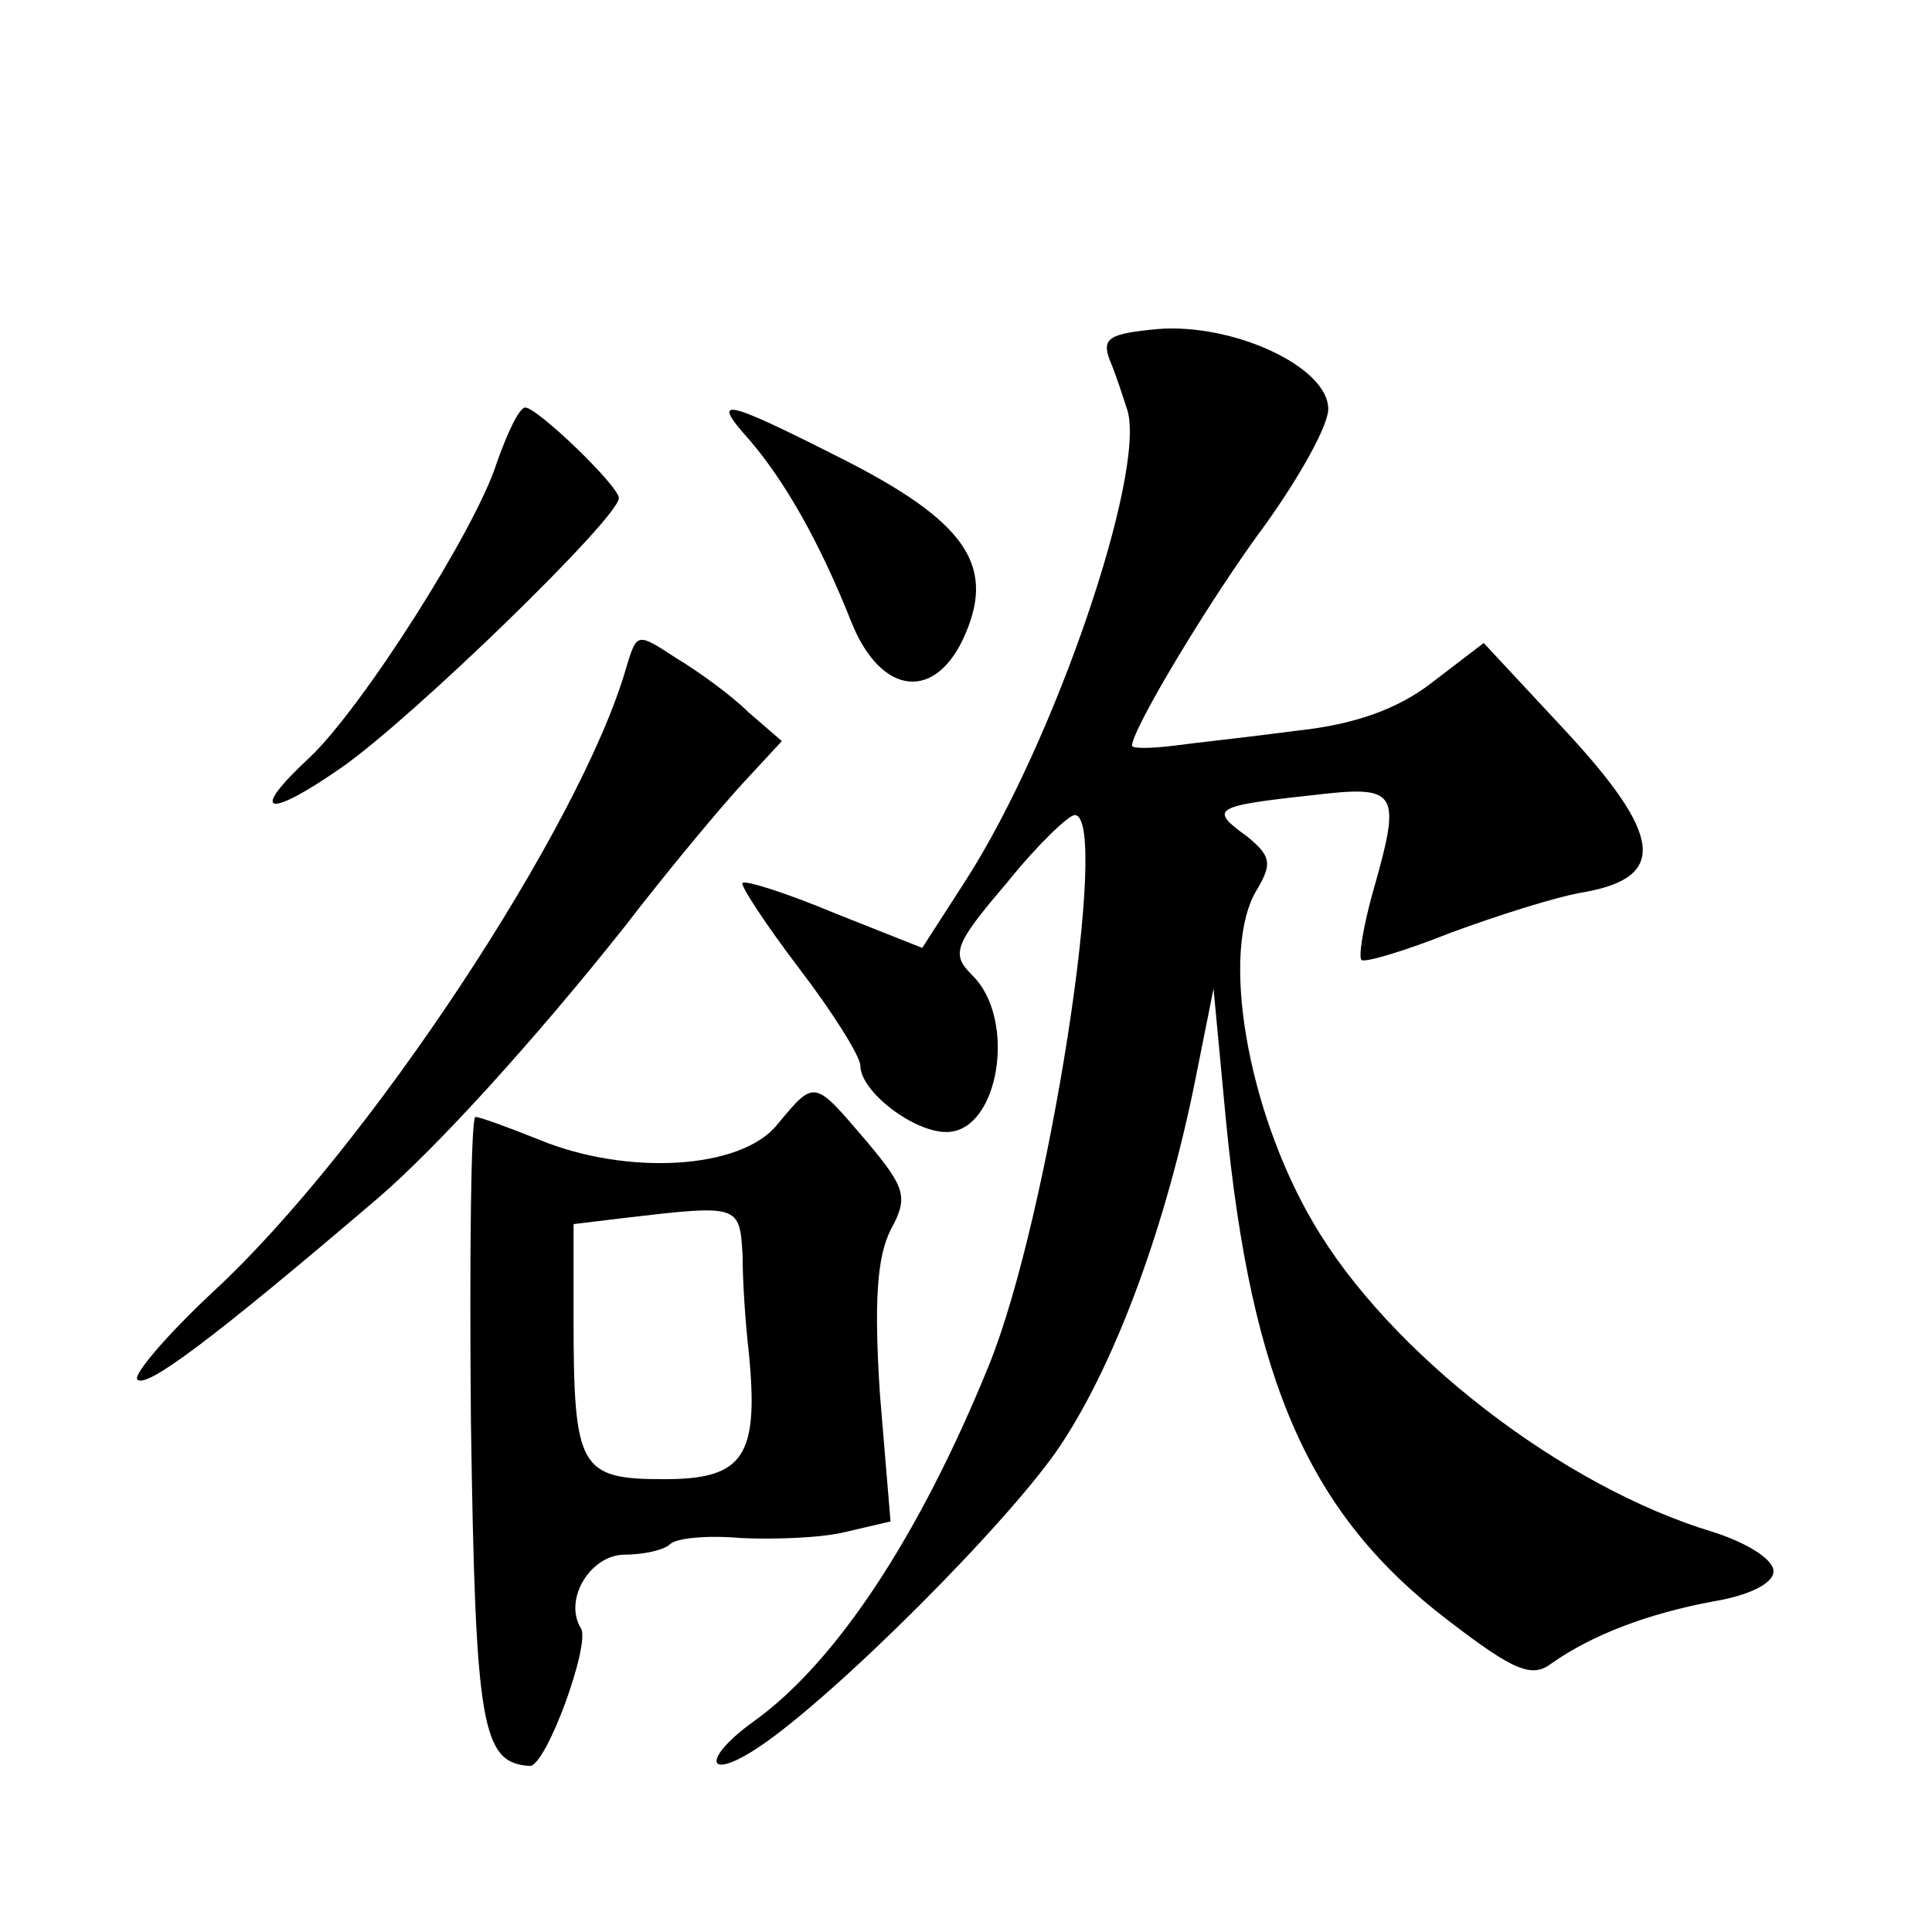
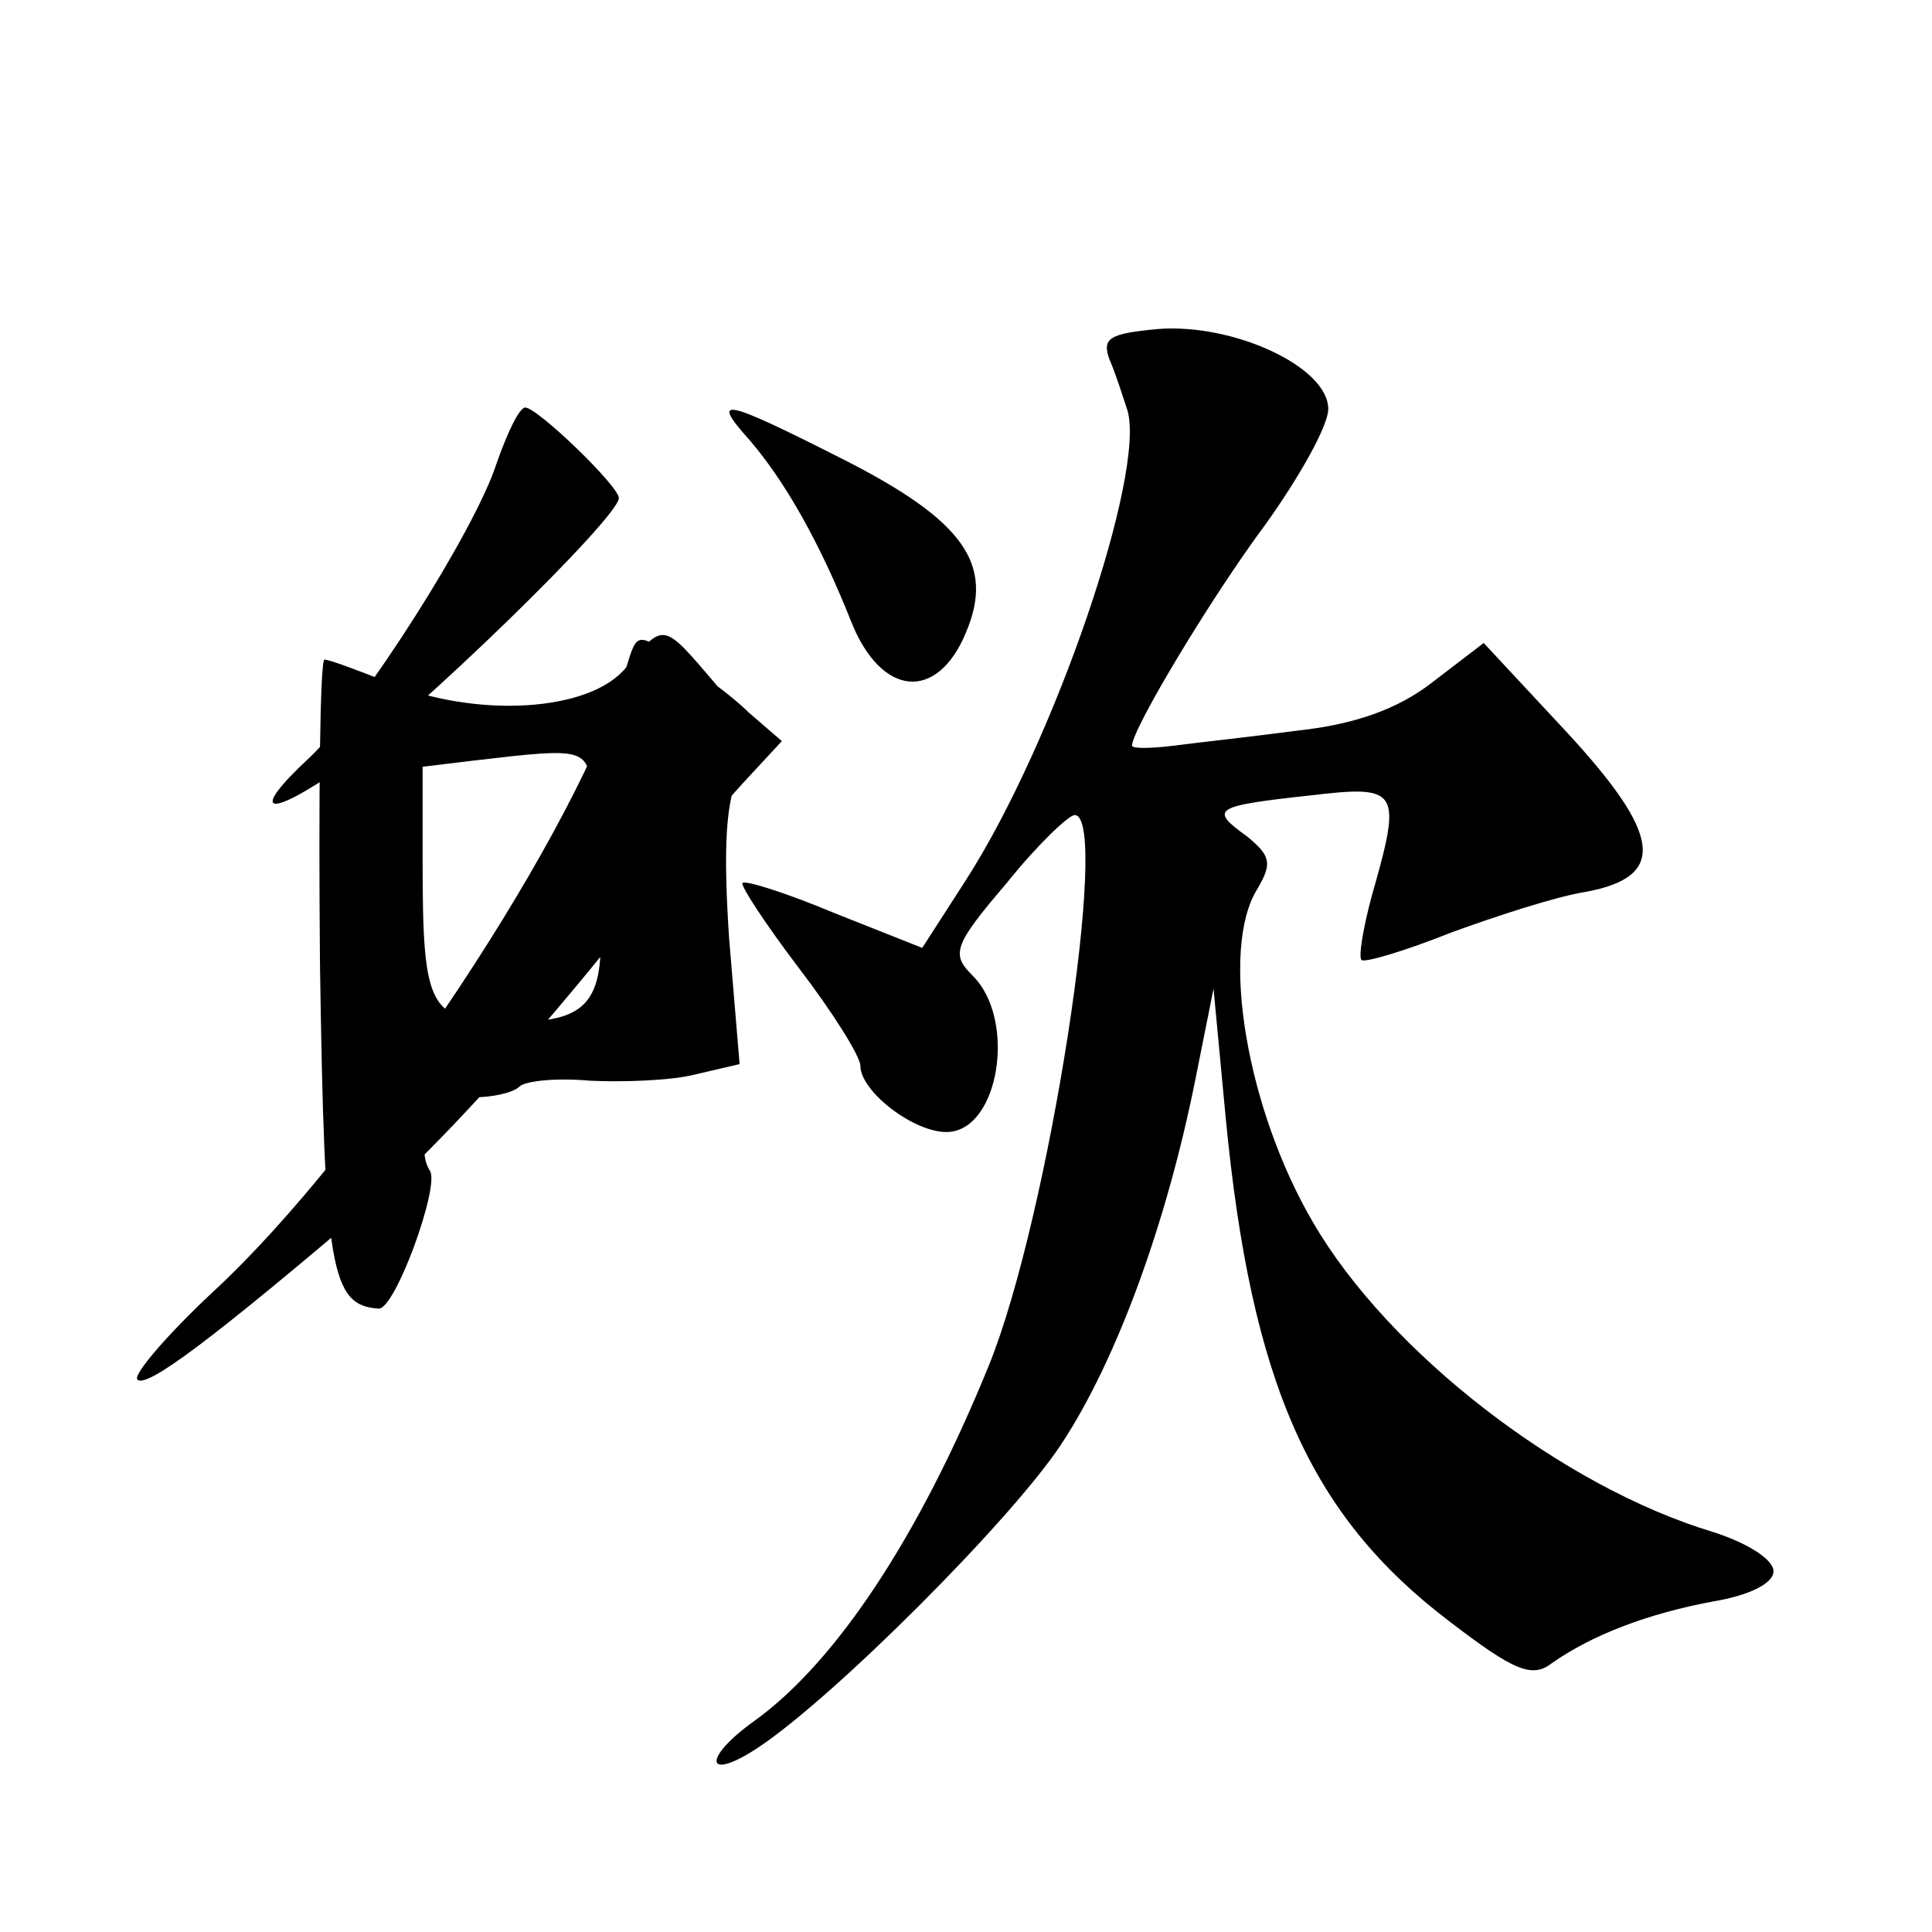
<svg xmlns="http://www.w3.org/2000/svg" version="1.0" width="128pt" height="128pt" viewBox="0 0 128 128" preserveAspectRatio="xMidYMid meet">
  <g transform="translate(0,128) scale(0.1,-0.1)" fill="#0" stroke="none">
-     <path d="M767 1062 c-32 -3 -37 -6 -32 -20 4 -9 9 -25 12 -34 12 -42 -48 -219 -107 -311 l-29 -45 -58 23 c-31 13 -59 22 -61 20 -2 -1 15 -27 37 -56 23 -30 41 -59 41 -65 0 -17 35 -44 57 -44 35 0 47 75 17 104 -14 14 -12 20 23 61 20 25 41 45 45 45 24 0 -17 -267 -57 -365 -46 -113 -101 -196 -155 -235 -35 -25 -33 -41 2 -18 50 33 168 151 201 201 37 56 70 147 89 242 l12 60 8 -85 c17 -177 56 -264 148 -334 43 -33 55 -38 68 -28 27 19 64 33 107 41 24 4 40 12 40 20 0 8 -18 19 -40 26 -100 30 -215 119 -265 205 -44 75 -62 181 -37 221 10 17 9 22 -7 35 -25 18 -22 20 42 27 59 7 61 4 41 -66 -6 -22 -9 -41 -7 -43 2 -2 29 6 59 18 30 11 70 24 89 27 55 10 51 38 -13 107 l-54 58 -34 -26 c-23 -18 -52 -28 -89 -32 -30 -4 -67 -8 -82 -10 -16 -2 -28 -2 -28 0 0 11 53 99 88 146 23 32 42 66 42 77 0 28 -63 57 -113 53z M329 973 c-14 -44 -89 -162 -124 -195 -41 -38 -28 -41 22 -6 47 33 183 165 183 178 0 8 -54 60 -62 60 -4 0 -12 -17 -19 -37z M497 988 c23 -27 46 -67 67 -120 20 -50 57 -53 76 -7 19 45 -1 74 -82 115 -79 40 -88 42 -61 12z M415 838 c-30 -105 -172 -320 -274 -414 -31 -29 -53 -55 -50 -58 6 -6 49 26 158 119 40 34 106 107 164 180 30 39 66 82 80 97 l25 27 -22 19 c-11 11 -33 27 -48 36 -26 17 -26 17 -33 -6z M515 535 c-24 -30 -100 -34 -158 -10 -20 8 -39 15 -42 15 -3 0 -4 -91 -3 -202 3 -202 7 -226 39 -228 11 0 40 80 34 91 -12 19 6 49 29 49 12 0 26 3 30 7 4 4 25 6 47 4 21 -1 53 0 69 4 l30 7 -7 84 c-4 61 -2 91 7 109 12 22 10 28 -16 59 -35 41 -34 41 -59 11z m-23 -87 c0 -18 2 -46 4 -63 7 -70 -3 -85 -56 -85 -56 0 -60 7 -60 107 l0 62 33 4 c77 9 77 9 79 -25z" />
+     <path d="M767 1062 c-32 -3 -37 -6 -32 -20 4 -9 9 -25 12 -34 12 -42 -48 -219 -107 -311 l-29 -45 -58 23 c-31 13 -59 22 -61 20 -2 -1 15 -27 37 -56 23 -30 41 -59 41 -65 0 -17 35 -44 57 -44 35 0 47 75 17 104 -14 14 -12 20 23 61 20 25 41 45 45 45 24 0 -17 -267 -57 -365 -46 -113 -101 -196 -155 -235 -35 -25 -33 -41 2 -18 50 33 168 151 201 201 37 56 70 147 89 242 l12 60 8 -85 c17 -177 56 -264 148 -334 43 -33 55 -38 68 -28 27 19 64 33 107 41 24 4 40 12 40 20 0 8 -18 19 -40 26 -100 30 -215 119 -265 205 -44 75 -62 181 -37 221 10 17 9 22 -7 35 -25 18 -22 20 42 27 59 7 61 4 41 -66 -6 -22 -9 -41 -7 -43 2 -2 29 6 59 18 30 11 70 24 89 27 55 10 51 38 -13 107 l-54 58 -34 -26 c-23 -18 -52 -28 -89 -32 -30 -4 -67 -8 -82 -10 -16 -2 -28 -2 -28 0 0 11 53 99 88 146 23 32 42 66 42 77 0 28 -63 57 -113 53z M329 973 c-14 -44 -89 -162 -124 -195 -41 -38 -28 -41 22 -6 47 33 183 165 183 178 0 8 -54 60 -62 60 -4 0 -12 -17 -19 -37z M497 988 c23 -27 46 -67 67 -120 20 -50 57 -53 76 -7 19 45 -1 74 -82 115 -79 40 -88 42 -61 12z M415 838 c-30 -105 -172 -320 -274 -414 -31 -29 -53 -55 -50 -58 6 -6 49 26 158 119 40 34 106 107 164 180 30 39 66 82 80 97 l25 27 -22 19 c-11 11 -33 27 -48 36 -26 17 -26 17 -33 -6z c-24 -30 -100 -34 -158 -10 -20 8 -39 15 -42 15 -3 0 -4 -91 -3 -202 3 -202 7 -226 39 -228 11 0 40 80 34 91 -12 19 6 49 29 49 12 0 26 3 30 7 4 4 25 6 47 4 21 -1 53 0 69 4 l30 7 -7 84 c-4 61 -2 91 7 109 12 22 10 28 -16 59 -35 41 -34 41 -59 11z m-23 -87 c0 -18 2 -46 4 -63 7 -70 -3 -85 -56 -85 -56 0 -60 7 -60 107 l0 62 33 4 c77 9 77 9 79 -25z" />
  </g>
</svg>